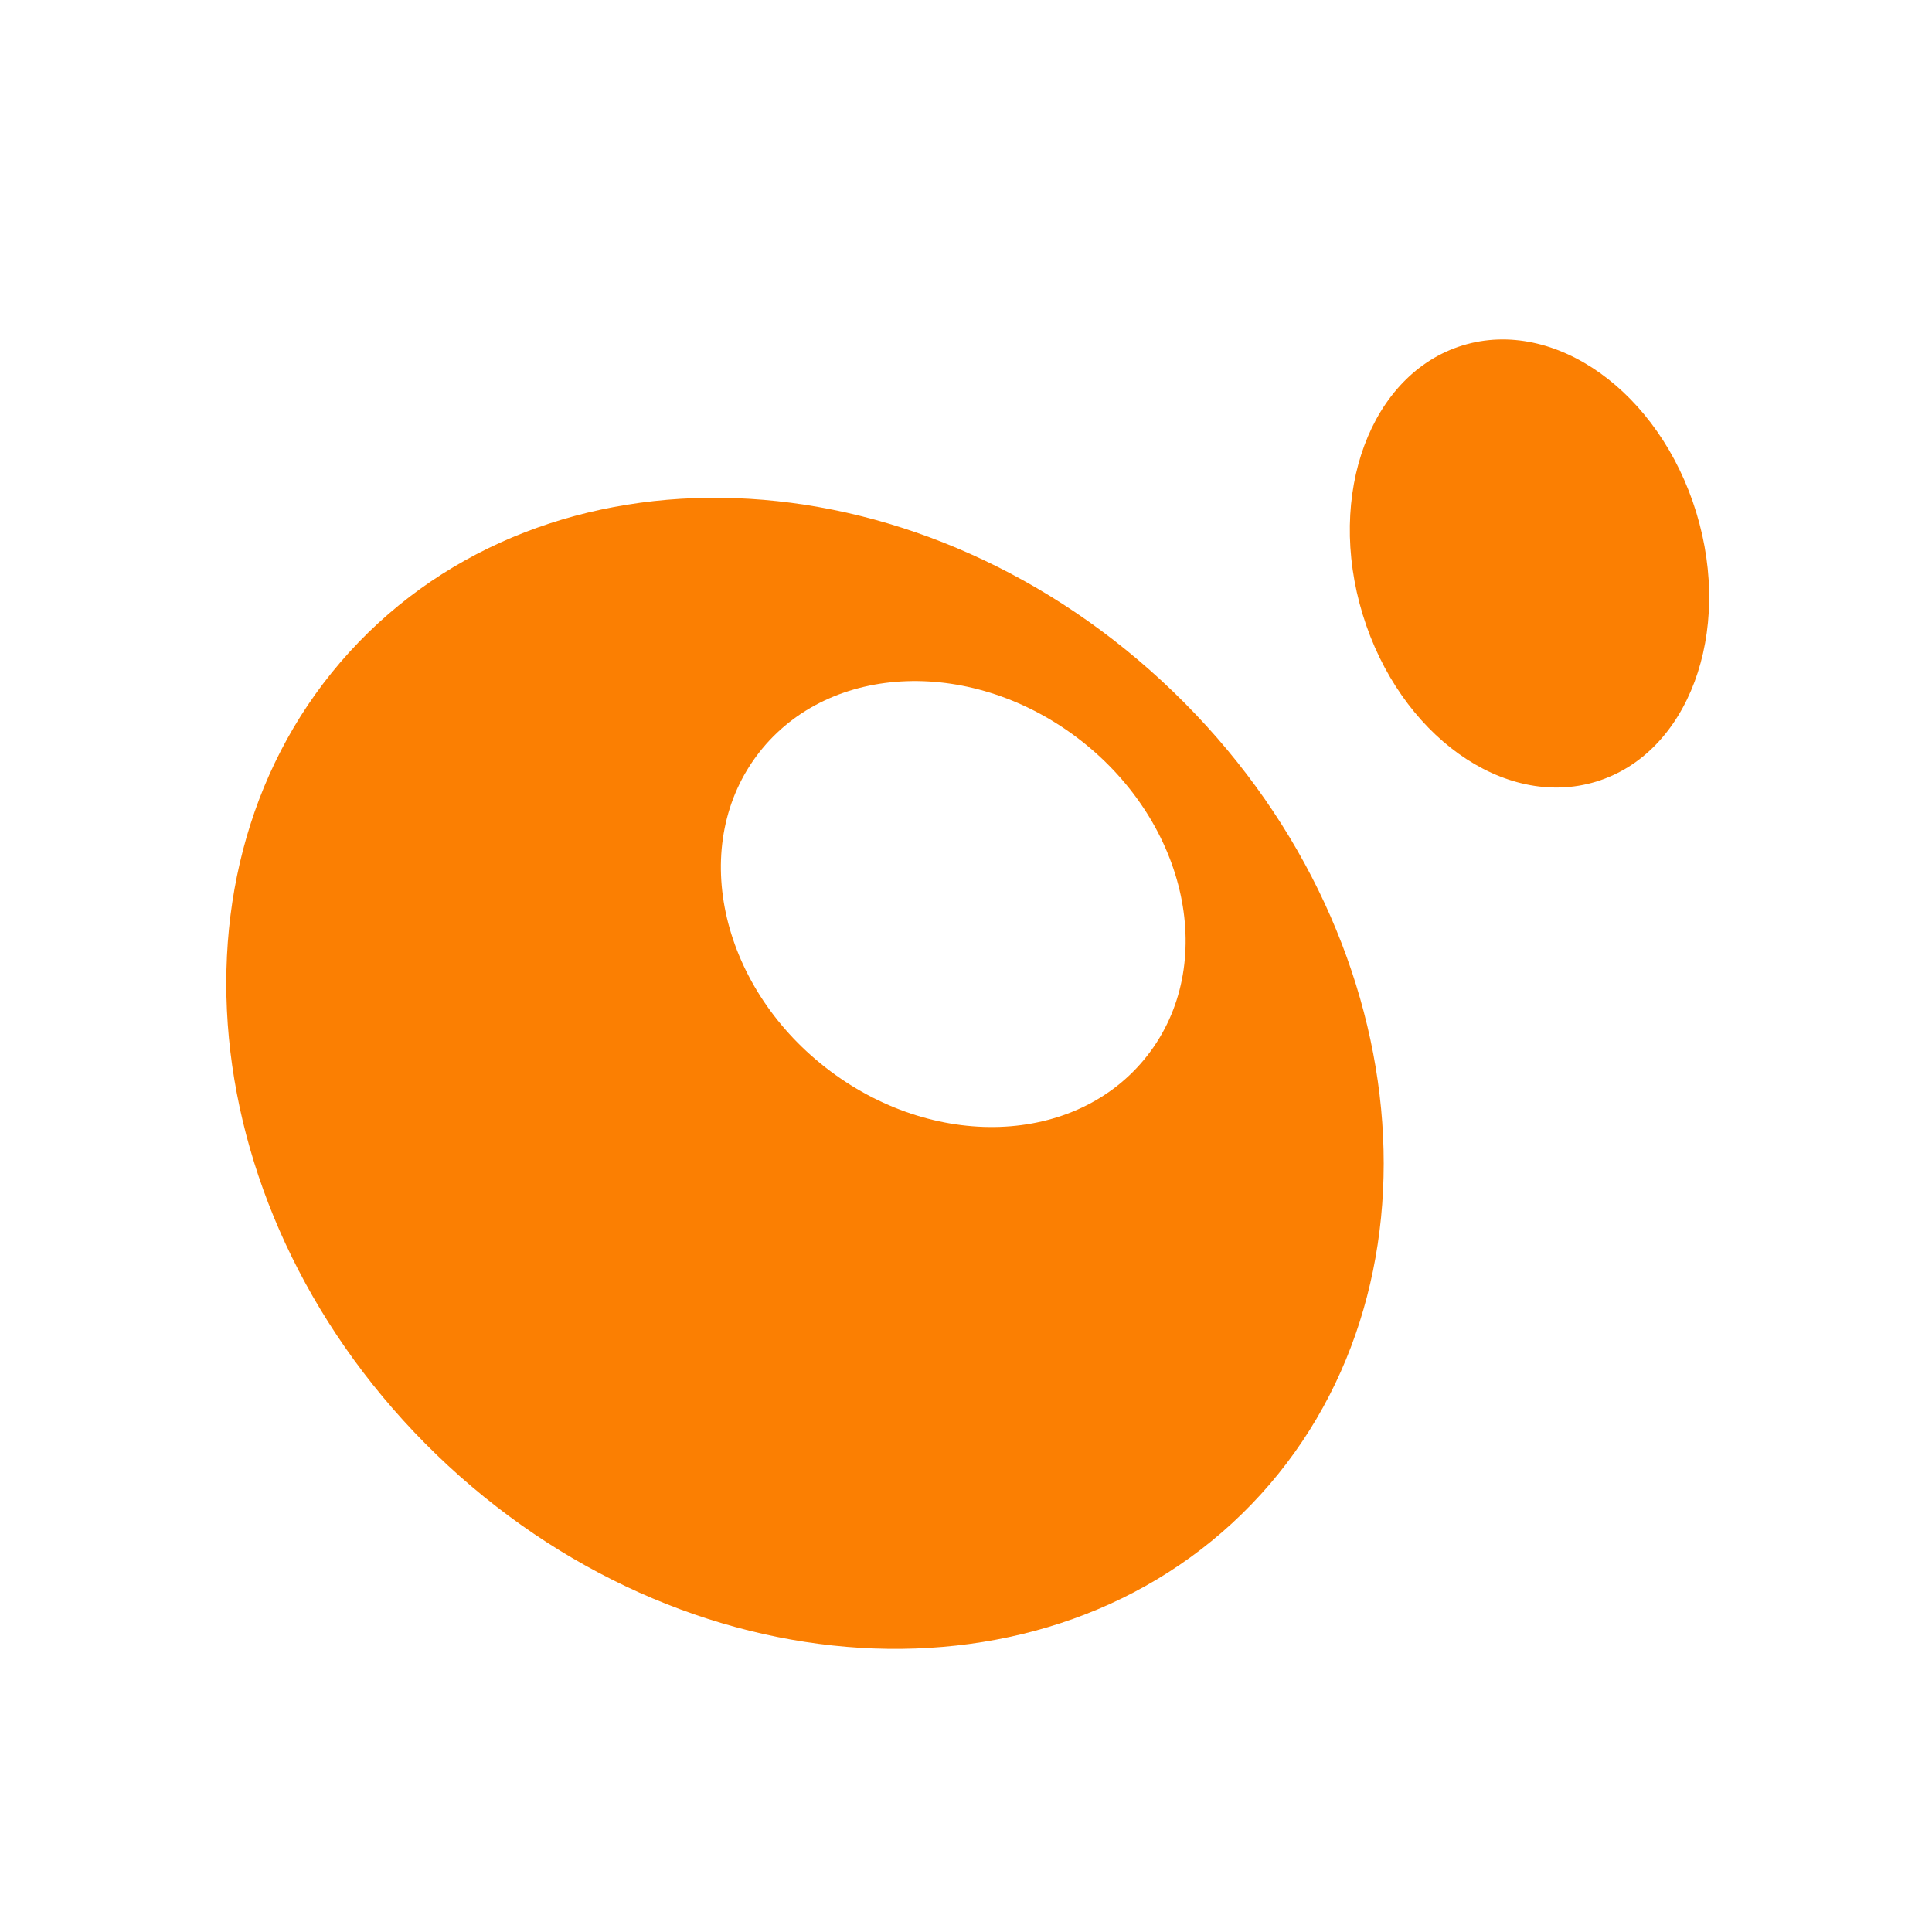
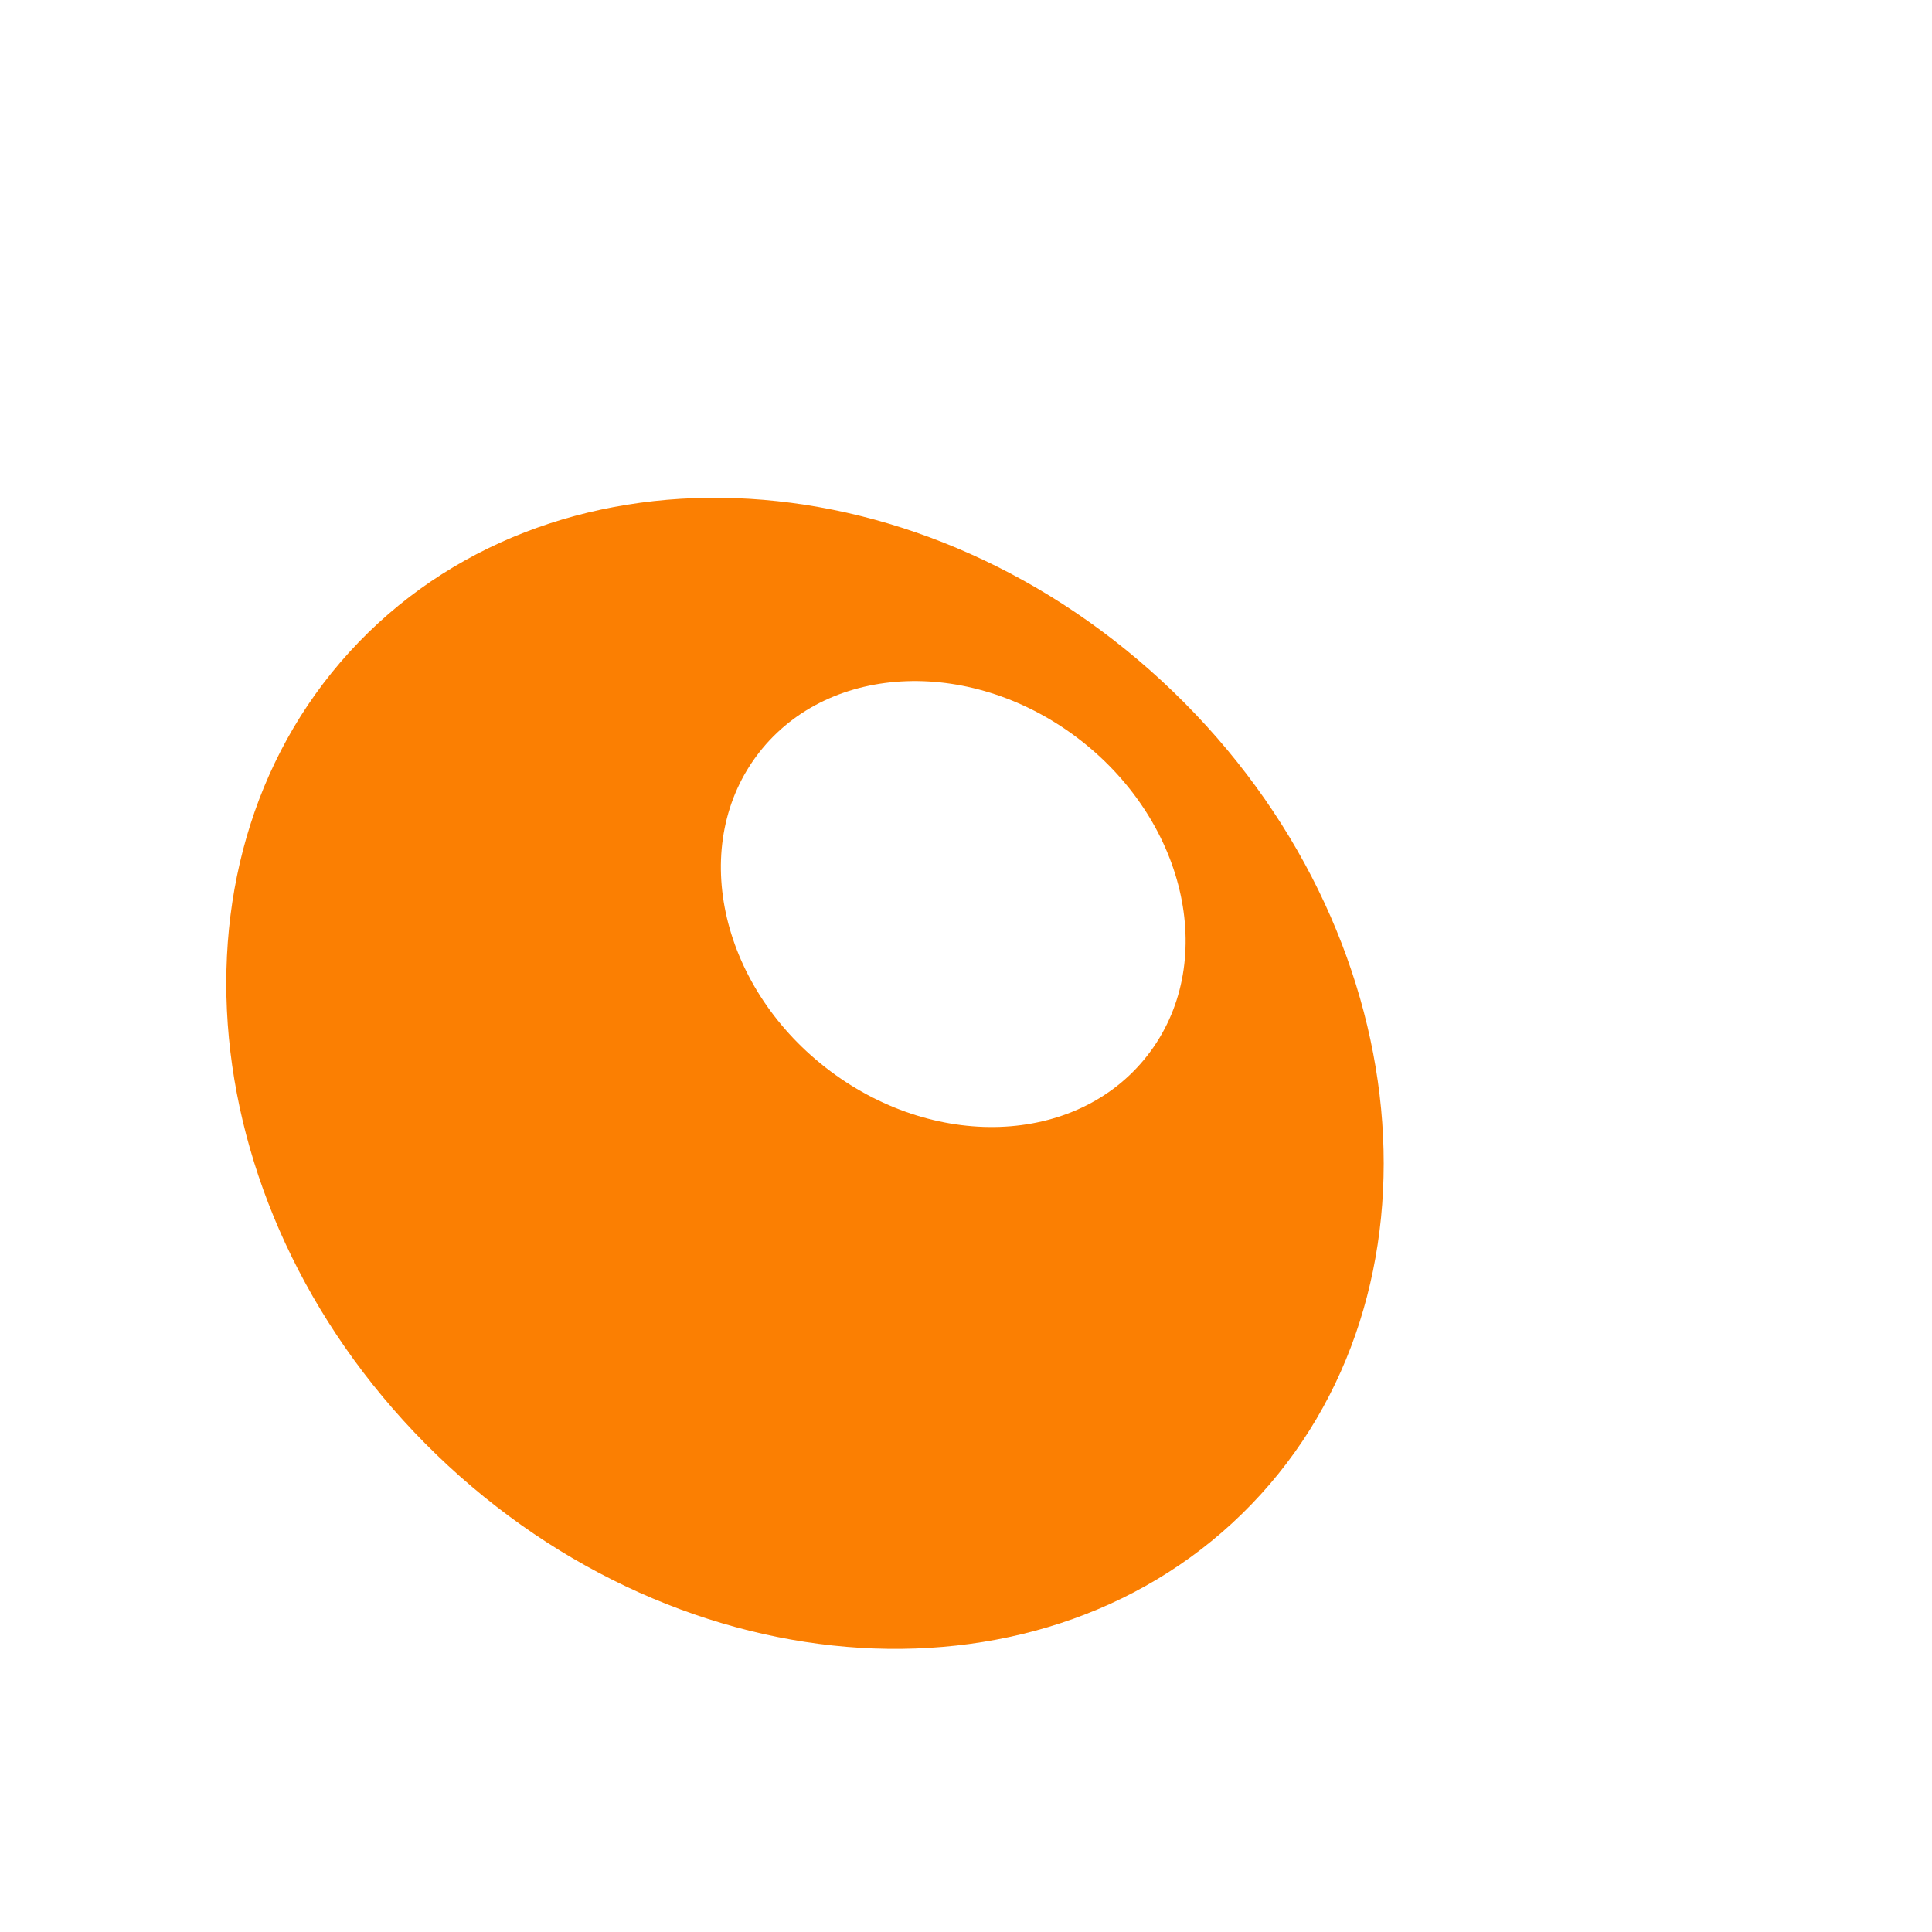
<svg xmlns="http://www.w3.org/2000/svg" viewBox="0 0 36 36" version="1.1">
  <g id="Page-1" stroke="none" fill="none" fill-rule="evenodd">
    <g id="Group-2" transform="translate(3, 5)" fill="#FB7F02">
      <path d="M20.318,23.032 C24.102,19.113 23.463,12.334 18.864,7.892 C14.265,3.451 7.467,3.049 3.682,6.968 C-0.102,10.887 0.537,17.666 5.136,22.108 C9.735,26.549 16.533,26.951 20.318,23.032 Z M18.378,14.67 C17.057,16.361 14.373,16.446 12.383,14.891 C10.393,13.337 9.826,10.711 11.147,9.02 C12.468,7.33 15.152,7.245 17.142,8.8 C19.132,10.354 19.699,12.98 18.378,14.67 Z" id="Combined-Shape" />
-       <ellipse id="Oval" transform="translate(25.5, 5.5) rotate(-17) translate(-25.5, -5.5) " cx="25.5" cy="5.5" rx="3.25" ry="4.25" />
    </g>
  </g>
</svg>